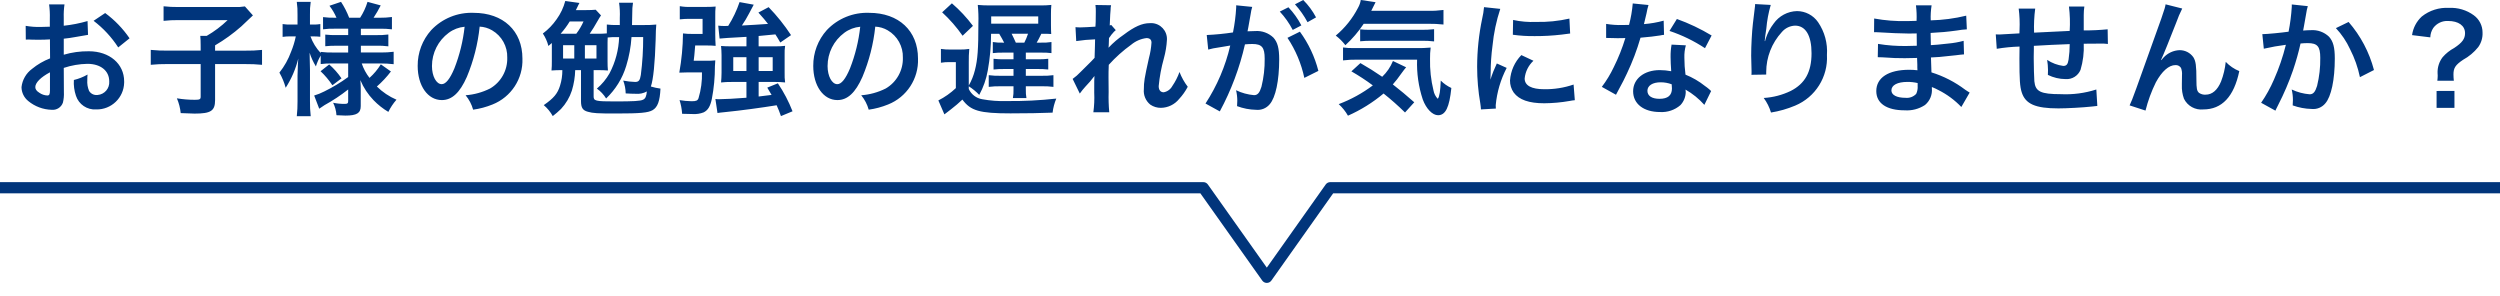
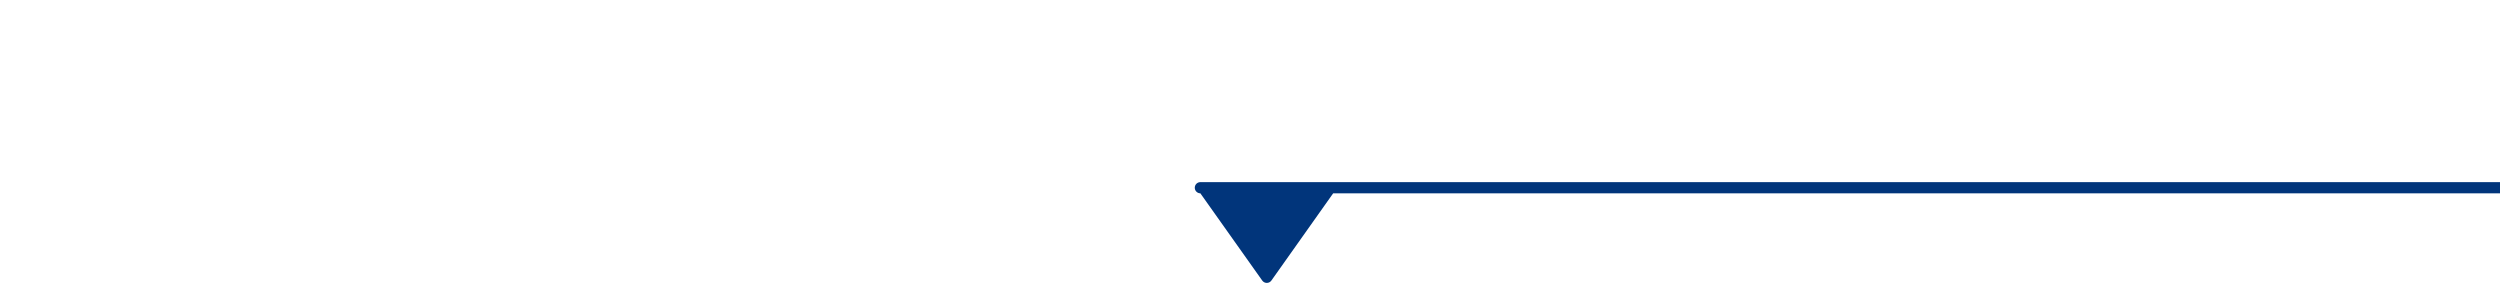
<svg xmlns="http://www.w3.org/2000/svg" version="1.1" id="レイヤー_1" x="0px" y="0px" viewBox="0 0 446.313 52.842" enable-background="new 0 0 446.313 52.842" xml:space="preserve">
  <g transform="translate(-4137.843 -1797.146)">
-     <path fill="#00357C" d="M4149.226,1809.268c1.363-0.456,2.787-0.701,4.224-0.726   c2.354,0,3.894,1.232,3.894,3.124c0.1,1.245-0.828,2.335-2.072,2.435   c-0.05,0.004-0.1,0.006-0.149,0.007c-0.565,0.028-1.099-0.26-1.386-0.748   c-0.252-0.612-0.358-1.275-0.308-1.936c-0.006-0.323,0.009-0.646,0.044-0.968   c-0.764,0.437-1.586,0.763-2.442,0.968c-0.061,0.954,0.065,1.91,0.37,2.816   c0.504,1.544,1.991,2.55,3.612,2.442c2.698,0.06,4.934-2.079,4.994-4.777   c0.002-0.08,0.002-0.159-0-0.239c0-3.124-2.618-5.368-6.292-5.368   c-1.518-0.019-3.031,0.188-4.488,0.616v-2.86c0.836-0.088,1.276-0.154,2-0.286   c1.518-0.264,1.936-0.33,2.332-0.4l-0.088-2.464   c-1.388,0.403-2.809,0.683-4.246,0.836v-1.408   c-0.027-0.802,0.017-1.606,0.132-2.4h-2.75   c0.115,0.838,0.159,1.684,0.132,2.53v1.452c-0.242,0-0.352,0-0.88,0.022   c-0.308,0.022-0.55,0.022-0.77,0.022c-0.892,0.021-1.783-0.046-2.662-0.2   l0.022,2.464c0.154-0.016,0.308-0.023,0.462-0.022c0.066,0,0.264,0,0.55,0.022   c0.264,0,0.88,0.022,1.21,0.022c0.55,0,0.858,0,1.188-0.022   c0.726-0.044,0.726-0.044,0.9-0.044l0.022,3.388   c-1.163,0.449-2.247,1.08-3.212,1.87c-1.057,0.777-1.742,1.96-1.888,3.264   c0.01,0.968,0.455,1.88,1.21,2.486c1.174,0.968,2.637,1.517,4.158,1.562   c0.889,0.093,1.726-0.434,2.024-1.276c0.148-0.612,0.208-1.241,0.176-1.87   L4149.226,1809.268z M4146.762,1813.268c0,0.726-0.11,0.924-0.484,0.924   c-0.506-0.023-0.995-0.191-1.408-0.484c-0.506-0.308-0.726-0.638-0.726-1.012   c0-0.792,0.968-1.76,2.618-2.64V1813.268z M4160.974,1803.984   c-1.188-1.738-2.66-3.263-4.356-4.51l-2.068,1.386   c1.731,1.317,3.22,2.925,4.4,4.752L4160.974,1803.984z M4173.668,1806.184h-5.852   c-1.021,0.015-2.042-0.03-3.058-0.132v2.662   c0.995-0.097,1.993-0.141,2.992-0.132h5.918v5.808   c0,0.484-0.154,0.572-1.056,0.572c-1.069,0-2.136-0.088-3.19-0.264   c0.362,0.839,0.592,1.73,0.682,2.64c1.584,0.066,2.024,0.088,2.464,0.088   c2.926,0,3.674-0.484,3.674-2.42v-6.42h5.39   c0.999-0.011,1.998,0.033,2.992,0.132v-2.662   c-0.994,0.105-1.993,0.149-2.992,0.132h-5.39v-0.946   c1.667-0.975,3.237-2.11,4.686-3.388c1.5-1.43,1.5-1.43,2.068-1.958   l-1.43-1.606c-0.632,0.105-1.274,0.142-1.914,0.11h-9.966   c-0.882,0.01-1.764-0.034-2.64-0.132v2.6   c0.884-0.098,1.773-0.142,2.662-0.132h8.778   c-1.128,1.087-2.384,2.032-3.74,2.816h-1.146   c0.044,0.506,0.066,0.968,0.066,1.672L4173.668,1806.184z M4200,1808.476v2.424   c-1.344,0.982-2.772,1.843-4.268,2.574c-0.577,0.296-1.179,0.539-1.8,0.726   l0.9,2.354c0.33-0.22,0.77-0.528,0.946-0.638   c1.482-0.814,2.895-1.75,4.222-2.798v2.068c0,0.4-0.132,0.506-0.594,0.506   c-0.702,0.008-1.402-0.059-2.09-0.2c0.343,0.694,0.544,1.449,0.594,2.222   c0.638,0.044,1.254,0.066,1.584,0.066c2.046,0,2.75-0.44,2.75-1.694v-3.056   c0-0.418,0-0.594-0.066-1.584c0.553,1.332,1.352,2.548,2.354,3.586   c0.783,0.811,1.671,1.514,2.64,2.09c0.386-0.787,0.874-1.519,1.452-2.178   c-1.303-0.56-2.49-1.358-3.5-2.354c0.923-0.809,1.764-1.708,2.508-2.684   l-1.8-1.276c-0.555,0.9-1.236,1.715-2.024,2.42   c-0.604-0.774-1.073-1.644-1.386-2.574h3.41   c0.765-0.002,1.529,0.042,2.288,0.132v-2.222   c-0.759,0.095-1.523,0.139-2.288,0.132h-3.564v-1.21h2.706   c0.735-0.022,1.471,0.015,2.2,0.11v-2.112   c-0.729,0.093-1.465,0.13-2.2,0.11h-2.706v-1.144h3.366   c0.728-0.016,1.456,0.021,2.178,0.11v-2.2   c-0.729,0.096-1.464,0.14-2.2,0.132h-1.078   c0.468-0.708,0.894-1.442,1.276-2.2l-2.354-0.638   c-0.306,1.003-0.75,1.958-1.32,2.838h-1.958   c-0.383-0.995-0.869-1.946-1.452-2.838l-2.068,0.7   c0.506,0.656,0.927,1.373,1.254,2.134h-0.308   c-0.698,0.015-1.397-0.022-2.09-0.11v2.178   c0.692-0.091,1.392-0.128,2.09-0.11h2.4v1.144h-2.068   c-0.676,0.013-1.352-0.016-2.024-0.088v2.076   c0.687-0.074,1.377-0.103,2.068-0.088H4200v1.21h-2.662   c-0.75,0.017-1.5-0.02-2.244-0.11v0.2   c-0.803-0.857-1.424-1.867-1.826-2.97h0.484   c0.426-0.002,0.852,0.02,1.276,0.066v-2.266   c-0.414,0.07-0.834,0.099-1.254,0.088h-0.594v-1.76   c-0.025-0.765,0.019-1.531,0.132-2.288h-2.486   c0.107,0.758,0.151,1.523,0.132,2.288v1.76h-1.188   c-0.493,0.015-0.986-0.015-1.474-0.088v2.288   c0.488-0.071,0.981-0.1,1.474-0.088h0.88   c-0.192,0.934-0.473,1.847-0.836,2.728c-0.49,1.351-1.196,2.614-2.09,3.74   c0.487,0.851,0.865,1.76,1.122,2.706c1.032-1.603,1.791-3.365,2.246-5.216   c-0.044,0.374-0.088,1.408-0.132,3.058v4.55   c0.01,0.896-0.034,1.793-0.132,2.684h2.486c-0.1-0.891-0.144-1.787-0.132-2.684   v-5.588c0-0.638-0.022-1.716-0.066-3.058c0.276,0.854,0.652,1.673,1.122,2.438   c0.209-0.677,0.497-1.327,0.858-1.936v1.518c0.671-0.087,1.347-0.124,2.024-0.11   L4200,1808.476z M4195.072,1809.862c0.799,0.752,1.507,1.593,2.112,2.508l1.628-1.232   c-0.625-0.918-1.364-1.754-2.2-2.486L4195.072,1809.862z M4223.472,1801.898   c0.783,0.036,1.546,0.262,2.222,0.66c1.731,1.007,2.77,2.883,2.706,4.884   c0.065,2.255-1.108,4.365-3.058,5.5c-1.366,0.686-2.854,1.097-4.378,1.21   c0.624,0.755,1.082,1.632,1.346,2.574c1.186-0.164,2.346-0.475,3.454-0.926   c3.34-1.324,5.482-4.61,5.346-8.2c0-4.95-3.432-8.162-8.712-8.162   c-2.849-0.114-5.608,1.009-7.568,3.08c-1.578,1.756-2.441,4.039-2.42,6.4   c0,3.542,1.8,6.094,4.312,6.094c1.8,0,3.212-1.3,4.466-4.136   c1.196-2.864,1.967-5.888,2.288-8.976L4223.472,1801.898z M4220.788,1801.92   c-0.277,2.548-0.892,5.049-1.826,7.436c-0.792,1.892-1.54,2.816-2.266,2.816   c-0.968,0-1.738-1.43-1.738-3.234c-0.002-2.343,1.11-4.548,2.996-5.938   c0.828-0.615,1.811-0.988,2.838-1.08H4220.788z M4248.002,1801.612   c-0.61,0.015-1.22-0.015-1.826-0.088v1.584   c-0.519,0.048-1.041,0.07-1.562,0.066h-1.5c0.374-0.528,0.99-1.518,1.452-2.354   c0.174-0.318,0.365-0.627,0.572-0.924l-0.946-1.012   c-0.572,0.044-0.946,0.066-1.716,0.066h-1.826l0.264-0.528   c0.062-0.105,0.113-0.215,0.154-0.33c0.132-0.242,0.132-0.264,0.22-0.418   l-2.53-0.352c-0.308,1.171-0.83,2.275-1.54,3.256   c-0.676,0.98-1.508,1.842-2.464,2.552c0.454,0.679,0.789,1.43,0.99,2.222   c0.286-0.242,0.374-0.308,0.616-0.528v3.3   c0.008,0.536-0.012,1.072-0.06,1.606c0.55-0.044,1.122-0.066,1.76-0.066h0.176   c0.009,0.948-0.132,1.891-0.418,2.794c-0.44,1.408-1.122,2.222-2.9,3.454   c0.649,0.551,1.193,1.214,1.606,1.958c0.518-0.394,1.011-0.821,1.476-1.276   c0.876-0.939,1.537-2.057,1.936-3.278c0.361-1.185,0.561-2.414,0.594-3.652   h1.034v5.522c0,1.188,0.308,1.672,1.232,1.914   c0.924,0.264,1.672,0.308,5.082,0.308c4.29,0,5.654-0.132,6.468-0.594   c0.9-0.528,1.3-1.606,1.408-3.85c-0.582-0.076-1.155-0.202-1.716-0.374   c0.44-1.254,0.726-4.158,0.858-8.4c0.022-1.386,0.044-1.892,0.11-2.662   c-0.709,0.07-1.421,0.099-2.134,0.088h-2.2   c0.022-0.99,0.044-1.518,0.044-2.09c-0.012-0.633,0.032-1.266,0.132-1.892   h-2.486c0.131,0.896,0.175,1.802,0.132,2.706v1.276L4248.002,1801.612z    M4252.666,1803.768c0.01,2.258-0.129,4.514-0.418,6.754   c-0.154,0.968-0.374,1.254-1.012,1.254c-0.717-0.021-1.431-0.102-2.134-0.242   c0.279,0.731,0.428,1.505,0.44,2.288c0.7,0.044,1.364,0.066,1.782,0.066   c0.693,0.067,1.391-0.079,2-0.418c-0.088,0.9-0.264,1.276-0.682,1.474   c-0.462,0.242-1.716,0.308-5.038,0.308c-3.454,0-3.784-0.088-3.784-0.9v-4.688   h0.792c0.792,0,1.188,0.022,1.76,0.066c-0.049-0.519-0.071-1.041-0.066-1.562   v-3.432c0-0.33,0-0.572,0.022-0.9c0.533-0.054,1.07-0.076,1.606-0.066h0.44   c-0.076,2.258-0.663,4.469-1.716,6.468c-0.587,1.034-1.351,1.957-2.258,2.726   c0.664,0.469,1.225,1.068,1.65,1.76c1.68-1.592,2.916-3.593,3.586-5.808   c0.517-1.673,0.834-3.401,0.946-5.148H4252.666z M4237.926,1803.174   c0.608-0.683,1.152-1.419,1.628-2.2h2.464c-0.345,0.782-0.781,1.521-1.3,2.2   H4237.926z M4238.366,1805.22h2v2.38h-2V1805.22z M4242.26,1805.22h2.068v2.38   h-2.068V1805.22z M4271.102,1805.42h-2.684c-0.836,0-1.3-0.022-1.848-0.066   c0.044,0.506,0.088,1.056,0.088,1.628v3.146c0,0.66-0.044,1.21-0.088,1.738   c0.628-0.068,1.26-0.097,1.892-0.088h2.64v2.816   c-1.958,0.154-3.982,0.264-4.884,0.264c-0.221,0.005-0.441-0.01-0.66-0.044   l0.374,2.508c0.4-0.066,0.44-0.066,1.474-0.176   c2.64-0.264,6.4-0.77,9.086-1.21c0.289,0.632,0.546,1.278,0.77,1.936   l2.068-0.858c-0.684-1.757-1.562-3.432-2.618-4.994l-1.892,0.77   c0.374,0.616,0.55,0.9,0.77,1.3c-1.122,0.154-1.122,0.154-2.31,0.286   v-2.6h2.9c0.61-0.006,1.219,0.024,1.826,0.088   c-0.078-0.568-0.107-1.143-0.088-1.716v-3.278   c-0.02-0.515,0.01-1.031,0.088-1.54c-0.584,0.068-1.172,0.098-1.76,0.088   h-2.97v-1.848c1.056-0.088,1.782-0.154,2.992-0.286   c0.286,0.462,0.462,0.7,0.88,1.452l1.914-1.32   c-1.172-1.788-2.512-3.46-4-4.994l-1.826,0.968   c0.88,0.99,1.21,1.364,1.716,2.024c-1.474,0.11-3.036,0.2-4.664,0.286   c0.477-0.699,0.911-1.426,1.3-2.178c0.572-1.056,0.572-1.056,0.814-1.54   l-2.53-0.462c-0.503,1.491-1.183,2.916-2.024,4.246   c-0.484,0.022-0.484,0.022-0.638,0.022c-0.382,0.003-0.765-0.019-1.144-0.066   l0.242,2.31c0.264-0.044,1.87-0.154,4.8-0.308L4271.102,1805.42z    M4271.102,1807.356v2.464h-2.354v-2.466L4271.102,1807.356z M4273.28,1807.356h2.508   v2.464h-2.508V1807.356z M4261.686,1807.994c0.11-0.858,0.11-0.858,0.264-2.728   h2.09c0.521-0.006,1.043,0.016,1.562,0.066   c-0.044-0.704-0.066-1.386-0.066-2.046v-3.3   c-0.013-0.558,0.009-1.117,0.066-1.672c-0.506,0.044-0.968,0.066-1.694,0.066   h-2.662c-0.685,0.031-1.371-0.014-2.046-0.132v2.352   c0.635-0.074,1.274-0.103,1.914-0.088h2.156v2.688h-1.67   c-0.61,0.021-1.221-0.009-1.826-0.088c-0.024,2.348-0.245,4.689-0.66,7   c0.506-0.022,0.924-0.044,1.518-0.044h2.53   c0.041,1.556-0.167,3.109-0.616,4.6c-0.154,0.44-0.418,0.55-1.232,0.55   c-0.723-0.014-1.443-0.08-2.156-0.2c0.253,0.792,0.408,1.612,0.462,2.442   c0.66,0.022,1.232,0.044,1.914,0.044c0.652,0.04,1.306-0.06,1.916-0.294   c0.77-0.374,1.188-1.056,1.474-2.4c0.369-1.921,0.553-3.874,0.55-5.83   c0.022-0.462,0.022-0.616,0.066-1.056c-0.512,0.052-1.026,0.075-1.54,0.068   L4261.686,1807.994z M4294.1,1801.9c0.783,0.036,1.546,0.262,2.222,0.66   c1.731,1.007,2.77,2.882,2.706,4.884c0.065,2.255-1.108,4.365-3.058,5.5   c-1.366,0.686-2.854,1.097-4.378,1.21c0.62,0.755,1.076,1.631,1.338,2.572   c1.185-0.164,2.346-0.475,3.454-0.926c3.34-1.324,5.482-4.61,5.346-8.2   c0-4.95-3.432-8.162-8.712-8.162c-2.849-0.114-5.608,1.009-7.568,3.08   c-1.578,1.756-2.441,4.039-2.42,6.4c0,3.542,1.8,6.094,4.312,6.094   c1.8,0,3.212-1.3,4.466-4.136   C4293.006,1808.012,4293.778,1804.988,4294.1,1801.9z M4291.416,1801.922   c-0.277,2.548-0.892,5.049-1.826,7.436c-0.792,1.892-1.54,2.816-2.266,2.816   c-0.968,0-1.738-1.43-1.738-3.234c-0.005-2.342,1.104-4.548,2.988-5.94   c0.828-0.615,1.811-0.988,2.838-1.08L4291.416,1801.922z M4310.794,1808.3   c-0.014-0.808,0.015-1.616,0.088-2.42c-0.553,0.083-1.112,0.12-1.672,0.11   h-1.628c-0.589,0.015-1.178-0.022-1.76-0.11v2.464   c0.496-0.081,0.998-0.118,1.5-0.11h1.166v4.642   c-0.93,0.88-1.982,1.621-3.124,2.2l1.078,2.486   c0.222-0.149,0.435-0.311,0.638-0.484c0.154-0.133,0.352-0.287,0.594-0.462   c0.69-0.529,1.351-1.094,1.98-1.694c1.474,2,3.058,2.464,8.58,2.464   c2.64,0,5.632-0.044,7.524-0.132c0.102-0.863,0.324-1.707,0.66-2.508   c-2.937,0.325-5.89,0.472-8.844,0.44c-1.475,0.049-2.95-0.062-4.4-0.33   c-1.046-0.177-1.938-0.861-2.38-1.826v-0.484   c0.682,0.438,1.309,0.955,1.87,1.54c0.739-1.352,1.252-2.816,1.518-4.334   c0.393-2.171,0.592-4.372,0.594-6.578h1.452c0.44,0.726,0.594,1.034,0.88,1.584   h-0.242c-0.596,0.021-1.193-0.016-1.782-0.11v1.98   c0.591-0.071,1.187-0.1,1.782-0.088h1.914v1.188h-1.628   c-0.646,0.017-1.293-0.013-1.936-0.088v1.914   c0.643-0.072,1.29-0.101,1.936-0.088h1.628v1.21h-2.266   c-0.721,0.018-1.441-0.018-2.156-0.11v2.09   c0.715-0.09,1.436-0.126,2.156-0.11h2.266v0.572   c0.019,0.516-0.018,1.032-0.11,1.54h2.42   c-0.09-0.501-0.127-1.01-0.11-1.518v-0.594h2.794   c0.713-0.016,1.426,0.02,2.134,0.11v-2.09   c-0.708,0.091-1.421,0.128-2.134,0.11h-2.794v-1.21h2.068   c0.646-0.013,1.293,0.016,1.936,0.088v-1.914   c-0.643,0.075-1.289,0.104-1.936,0.088h-2.068v-1.188h2.728   c0.617-0.014,1.235,0.016,1.848,0.088v-1.98   c-0.611,0.094-1.23,0.131-1.848,0.11h-0.792   c0.264-0.462,0.352-0.594,0.836-1.584c1.012,0,1.012,0,1.76,0.044   c-0.022-0.4-0.044-0.924-0.044-1.606v-1.958   c-0.005-0.543,0.017-1.087,0.066-1.628c-0.672,0.07-1.348,0.099-2.024,0.088   h-8.932c-0.727,0.008-1.454-0.021-2.178-0.088   c0.108,1.082,0.145,2.169,0.11,3.256c0,4.62-0.132,6.49-0.616,8.382   c-0.239,0.963-0.609,1.888-1.1,2.75V1808.3z M4319.194,1804.758   c-0.22-0.528-0.506-1.078-0.748-1.584h2.926   c-0.179,0.544-0.399,1.074-0.66,1.584H4319.194z M4314.794,1801.37v-1.3h8.4   v1.3H4314.794z M4306.038,1799.346c1.366,1.256,2.591,2.657,3.652,4.18   l1.848-1.76c-1.1-1.477-2.36-2.827-3.758-4.026L4306.038,1799.346z    M4335.738,1805.638c0.022-0.264,0.044-0.4,0.044-0.4l0.044-1.3   c0.132-0.176,0.176-0.22,0.264-0.352c0.085-0.146,0.189-0.28,0.308-0.4   c0.185-0.246,0.398-0.468,0.638-0.66l-0.814-0.924   c-0.154,0.044-0.242,0.088-0.264,0.088c0.044-1.342,0.066-1.518,0.088-1.958   c0.044-0.44,0.066-0.726,0.066-0.836c-0.007-0.274,0.022-0.548,0.088-0.814   l-2.794-0.044c0.057,0.408,0.079,0.82,0.066,1.232   c0,0.506-0.022,1.188-0.022,1.8c-0.022,0.506-0.022,0.506-0.044,0.836   c-1.034,0.066-2.244,0.132-2.662,0.132c-0.301,0.005-0.602-0.01-0.9-0.044   l0.132,2.486c1.115-0.17,2.239-0.272,3.366-0.308   c0,0.594-0.022,0.638-0.022,1.144c-0.044,0.858-0.044,1.1-0.066,2.156   c-0.418,0.462-0.418,0.462-2.486,2.508c-0.435,0.463-0.914,0.883-1.43,1.254   l1.276,2.618c0.311-0.439,0.648-0.858,1.012-1.254   c0.564-0.574,1.086-1.187,1.564-1.834l0.044-0.022   c-0.044,0.594-0.044,0.594-0.044,2.948c0.055,1.169,0.003,2.34-0.154,3.5h2.838   c-0.111-1.207-0.147-2.419-0.11-3.63c-0.022-2.442-0.022-2.442-0.022-2.618   c0-0.616,0-1.232,0.044-2.222c1.201-1.335,2.542-2.538,4-3.586   c0.776-0.65,1.723-1.062,2.728-1.188c0.594,0,0.9,0.286,0.9,0.814   c-0.061,0.937-0.215,1.866-0.462,2.772c-0.814,3.652-0.9,4.246-0.9,5.522   c-0.111,1.058,0.321,2.101,1.148,2.77c0.556,0.383,1.217,0.584,1.892,0.576   c1.267-0.017,2.461-0.598,3.256-1.584c0.608-0.654,1.125-1.387,1.54-2.178   c-0.614-0.806-1.11-1.695-1.474-2.64c-0.314,0.886-0.744,1.727-1.276,2.502   c-0.316,0.588-0.882,1.001-1.538,1.124c-0.572,0-0.9-0.4-0.9-1.1   c0.158-1.675,0.467-3.331,0.924-4.95c0.305-1.099,0.489-2.227,0.55-3.366   c0.055-1.566-1.169-2.88-2.735-2.935c-0.115-0.004-0.23-0.001-0.344,0.009   c-1.342,0-2.728,0.616-4.642,2.068c-0.976,0.662-1.876,1.43-2.684,2.288H4335.738z    M4367.686,1803.9c1.449,2.171,2.472,4.597,3.014,7.15l2.508-1.25   c-0.645-2.522-1.765-4.898-3.3-7L4367.686,1803.9z M4361.218,1799.06   c0.043-0.231,0.102-0.459,0.176-0.682l-2.86-0.286v0.4   c-0.083,1.493-0.274,2.979-0.572,4.444c-1.553,0.235-3.117,0.39-4.686,0.462   l0.264,2.6c0.296-0.089,0.596-0.162,0.9-0.22l2-0.33   c0.7-0.132,0.7-0.132,1.034-0.176c-0.856,3.683-2.352,7.187-4.418,10.354   l2.552,1.408c2.033-3.767,3.544-7.794,4.492-11.968   c0.506-0.044,0.858-0.066,1.32-0.066c1.694,0,2.2,0.594,2.2,2.618   c0.025,1.69-0.168,3.376-0.576,5.016c-0.33,1.078-0.682,1.5-1.32,1.5   c-1.115-0.096-2.204-0.394-3.212-0.88c0.144,0.613,0.218,1.24,0.22,1.87   c0,0.22-0.022,0.55-0.044,0.968c1.084,0.409,2.229,0.631,3.388,0.656   c0.928,0.1,1.845-0.272,2.442-0.99c1.056-1.21,1.694-4.224,1.694-8.008   c0-2-0.286-3.058-1.034-3.894c-0.872-0.831-2.055-1.255-3.256-1.166   c-0.4,0-0.7,0.022-1.364,0.044c0.066-0.286,0.066-0.286,0.132-0.66   c0.22-1.188,0.374-2.09,0.484-2.728L4361.218,1799.06z M4366.318,1799.214   c0.915,0.983,1.692,2.086,2.31,3.278l1.54-0.814   c-0.615-1.181-1.393-2.269-2.31-3.234L4366.318,1799.214z M4372.79,1800.248   c-0.601-1.144-1.373-2.189-2.288-3.1l-1.474,0.77   c0.874,0.969,1.627,2.04,2.244,3.19L4372.79,1800.248z M4392.79,1801.392   c0.918-0.011,1.837,0.033,2.75,0.132v-2.6c-0.911,0.122-1.831,0.174-2.75,0.154   h-10.144c0.572-1.166,0.572-1.166,0.77-1.54l-2.64-0.4   c-0.075,0.488-0.239,0.958-0.484,1.386c-0.98,1.909-2.334,3.601-3.982,4.976   c0.646,0.492,1.224,1.07,1.716,1.716c1.244-1.136,2.343-2.42,3.274-3.824   H4392.79z M4390.324,1815.406c-1.386-1.232-2.486-2.134-3.828-3.19   c0.515-0.578,0.993-1.188,1.43-1.826c0.484-0.66,0.726-0.99,0.946-1.232   l-2.354-1.122c-0.431,1.065-1.085,2.025-1.918,2.816   c-1.558-1.052-2.284-1.518-3.89-2.442l-1.61,1.474   c1.324,0.76,2.603,1.597,3.828,2.508c-1.861,1.398-3.912,2.524-6.09,3.344   c0.655,0.597,1.212,1.294,1.65,2.064c2.293-1.017,4.434-2.35,6.358-3.96   c1.335,1.061,2.613,2.192,3.828,3.388L4390.324,1815.406z M4390.83,1807.794   c-0.086,2.41,0.257,4.816,1.012,7.106c0.616,1.672,1.738,2.816,2.728,2.816   c1.342,0,2.024-1.408,2.376-4.862c-0.703-0.325-1.344-0.772-1.892-1.32   c-0.066,1.8-0.22,2.838-0.528,3.256c-0.402-0.411-0.671-0.934-0.77-1.5   c-0.453-1.848-0.66-3.748-0.616-5.65c-0.008-0.668,0.029-1.337,0.11-2   c-0.855,0.078-1.715,0.108-2.574,0.088H4379.5   c-0.633,0.018-1.266-0.018-1.892-0.11v2.31   c0.839-0.102,1.685-0.146,2.53-0.132L4390.83,1807.794z M4380.666,1804.516   c0.694-0.069,1.392-0.099,2.09-0.088h8.778   c0.779-0.019,1.558,0.018,2.332,0.11v-2.178   c-0.774,0.086-1.553,0.123-2.332,0.11h-9.218   c-0.551,0.004-1.102-0.026-1.65-0.088V1804.516z M4404.888,1816.528   c-0.022-0.286-0.022-0.462-0.022-0.594c0.215-2.328,0.88-4.592,1.958-6.666   l-1.76-0.792c-0.448,0.939-0.831,1.908-1.144,2.9   c0.022-0.55,0.044-0.726,0.044-1.21c0.002-1.626,0.113-3.25,0.33-4.862   c0.217-2.236,0.682-4.441,1.386-6.574l-2.9-0.308   c-0.061,0.689-0.171,1.373-0.33,2.046c-0.594,2.828-0.895,5.71-0.9,8.6   c0.001,2.205,0.193,4.406,0.572,6.578c0.066,0.506,0.088,0.638,0.11,1.034   L4404.888,1816.528z M4407.924,1803.35c1.312,0.181,2.636,0.262,3.96,0.242   c1.573,0.006,3.146-0.082,4.708-0.264c1.056-0.132,1.386-0.176,1.562-0.2   l-0.132-2.662c-1.962,0.445-3.972,0.645-5.984,0.594   c-1.366,0.058-2.734-0.06-4.07-0.352L4407.924,1803.35z M4409.442,1806.98   c-1.191,1.222-1.909,2.829-2.024,4.532c-0.011,0.77,0.22,1.524,0.66,2.156   c0.968,1.3,2.728,1.914,5.456,1.914c1.527-0.011,3.05-0.151,4.554-0.418   c0.297-0.062,0.598-0.107,0.9-0.132l-0.22-2.794   c-1.684,0.578-3.456,0.861-5.236,0.836c-2.288,0-3.5-0.66-3.5-1.914   c0.117-1.212,0.675-2.339,1.568-3.168L4409.442,1806.98z M4429.33,1797.762   c-0.109,1.293-0.33,2.573-0.66,3.828c-0.484,0.022-0.858,0.022-1.122,0.022   c-0.994,0.03-1.989-0.037-2.97-0.2v2.508l1.166,0.022   c0.462,0.022,0.594,0.022,0.88,0.022c0.264,0,0.4,0,1.386-0.022   c-0.545,1.785-1.236,3.521-2.068,5.192c-0.588,1.244-1.304,2.423-2.134,3.52   l2.53,1.408c0.132-0.264,0.132-0.264,0.418-0.792   c0.836-1.54,1.034-1.936,1.54-3.014c0.978-2.058,1.787-4.192,2.42-6.38   c1.364-0.11,2.706-0.264,3.5-0.4c0.23-0.056,0.464-0.093,0.7-0.11   l-0.066-2.53c-1.151,0.316-2.33,0.522-3.52,0.616   c0.242-0.968,0.352-1.408,0.462-1.936c0.083-0.499,0.201-0.991,0.352-1.474   L4429.33,1797.762z M4443.41,1803.482c-1.964-1.185-4.041-2.173-6.2-2.948   l-1.32,2.134c2.238,0.745,4.368,1.78,6.336,3.08L4443.41,1803.482z    M4443.322,1813.4c-0.116-0.096-0.226-0.199-0.33-0.308   c-0.245-0.213-0.502-0.412-0.77-0.594c-1.053-0.842-2.225-1.523-3.476-2.024   c-0.132-0.999-0.199-2.006-0.2-3.014c-0.026-0.75,0.063-1.499,0.264-2.222   l-2.55-0.128c-0.129,0.733-0.188,1.477-0.176,2.222   c0,0.66,0.044,1.518,0.11,2.53c-0.674-0.131-1.359-0.198-2.046-0.2   c-2.794,0-4.752,1.562-4.752,3.784c0,2.244,1.892,3.7,4.8,3.7   c1.331,0.083,2.641-0.36,3.648-1.234c0.592-0.634,0.929-1.465,0.946-2.332   c0-0.088-0.022-0.242-0.044-0.44c1.263,0.719,2.4,1.641,3.366,2.728   L4443.322,1813.4z M4436.282,1812.19c0,0,0.044,0.528,0.044,0.748   c0,1.232-0.726,1.848-2.222,1.848c-1.364,0-2.156-0.528-2.156-1.43   c0-0.924,0.924-1.518,2.354-1.518c0.676-0.003,1.348,0.118,1.98,0.356V1812.19z    M4451.176,1797.872c-0.003,0.251-0.026,0.501-0.066,0.748l-0.33,2.728   c-0.176,1.518-0.308,3.96-0.308,5.742c0,0.44,0.044,2.068,0.066,2.706v0.418   c0,0.096-0.007,0.191-0.022,0.286l2.64-0.044v-0.462   c0.005-2.632,0.994-5.166,2.772-7.106c0.591-0.705,1.452-1.128,2.372-1.166   c1.892,0,2.948,1.76,2.948,4.928c0,3.344-1.166,5.434-3.718,6.732   c-1.509,0.728-3.146,1.154-4.818,1.254c0.581,0.785,1.021,1.665,1.3,2.6   c1.482-0.238,2.93-0.653,4.314-1.236c3.616-1.508,5.889-5.13,5.674-9.042   c0.147-2.073-0.411-4.136-1.584-5.852c-0.856-1.234-2.26-1.973-3.762-1.98   c-1.671,0.04-3.223,0.873-4.18,2.244c-0.605,0.789-1.074,1.674-1.386,2.618   c-0.036,0.163-0.08,0.325-0.132,0.484h-0.066   c0.044-0.528,0.132-1.276,0.286-2.2c0.122-1.438,0.387-2.861,0.792-4.246   L4451.176,1797.872z M4489.476,1813.672c-0.308-0.176-0.418-0.264-0.792-0.506   c-1.815-1.374-3.854-2.423-6.028-3.1c-0.022-0.528-0.022-0.528-0.088-2.662   c0.858-0.044,1.188-0.066,1.5-0.088c1.65-0.154,2.64-0.264,2.97-0.308   c0.506-0.066,1.056-0.132,1.43-0.154l-0.066-2.42   c-0.894,0.239-1.807,0.401-2.728,0.484c-2.024,0.22-2.024,0.22-3.124,0.286   c-0.022-1.364-0.022-1.628-0.044-2.178c1.936-0.11,2.794-0.176,4.73-0.44   c0.575-0.104,1.155-0.17,1.738-0.2l-0.11-2.442   c-2.076,0.505-4.2,0.786-6.336,0.836c-0.037-0.898,0.015-1.797,0.154-2.684   h-2.794c0.118,0.919,0.155,1.847,0.11,2.772   c-0.55,0.022-1.3,0.044-1.65,0.044c-1.983,0.049-3.966-0.105-5.918-0.462   l-0.022,2.442h0.352c0.066,0,0.242,0,0.484,0.022   c1.474,0.11,4.312,0.22,5.39,0.22c0.33,0,0.682,0,1.386-0.022   c0.022,1.254,0.022,2,0.022,2.2c-0.616,0.022-1.364,0.044-1.8,0.044   c-1.717,0.031-3.432-0.094-5.126-0.374l-0.044,2.376c0.33,0,0.55,0,0.836,0.022   c1.826,0.132,2.64,0.154,3.982,0.154c0.462,0,1.144-0.022,2.2-0.044   c0.022,0.88,0.022,0.88,0.044,1.188v0.484   c0.019,0.175,0.026,0.352,0.022,0.528c-0.489-0.061-0.981-0.09-1.474-0.088   c-3.7,0-5.874,1.408-5.874,3.806c0,2.178,1.848,3.432,5.06,3.432   c1.281,0.091,2.556-0.241,3.63-0.946c0.877-0.724,1.339-1.837,1.232-2.97   v-0.242c0.408,0.157,0.805,0.34,1.188,0.55   c1.52,0.764,2.896,1.784,4.07,3.014L4489.476,1813.672z M4480.192,1811.978V1812.5   c0.036,0.484-0.055,0.97-0.264,1.408c-0.493,0.521-1.202,0.78-1.914,0.7   c-1.562,0-2.508-0.506-2.508-1.32c0-0.946,1.078-1.518,2.86-1.518   c0.615-0.005,1.229,0.063,1.828,0.204L4480.192,1811.978z M4512.092,1813.122   c-2.051,0.659-4.206,0.943-6.358,0.836c-3.586,0-4.532-0.462-4.708-2.31   c-0.044-0.44-0.11-2.838-0.11-3.982v-0.466   c0.022-1.166,0.022-1.166,0.022-1.276v-0.594   c3.058-0.176,3.058-0.176,6.4-0.308c0,0.92-0.066,1.839-0.2,2.75   c-0.132,0.858-0.374,1.144-0.946,1.144c-1.03-0.135-2.016-0.504-2.882-1.078   c0.098,0.595,0.149,1.197,0.154,1.8c0,0.308,0,0.44-0.022,0.88   c0.979,0.484,2.054,0.74,3.146,0.748c1.158,0.089,2.241-0.577,2.684-1.65   c0.451-1.512,0.644-3.088,0.572-4.664c1.034,0,2.288-0.022,3.058-0.022   c0.419-0.012,0.839,0.01,1.254,0.066l-0.044-2.618   c-1.418,0.138-2.843,0.205-4.268,0.2v-2.75   c-0.001-0.508,0.035-1.016,0.11-1.518h-2.75c0.177,1.445,0.221,2.903,0.132,4.356   c-3.278,0.154-3.278,0.154-6.358,0.308c-0.054-1.433,0.013-2.868,0.2-4.29   h-2.948c0.159,1.24,0.21,2.491,0.154,3.74c0,0.132,0,0.33-0.022,0.682   c-2.178,0.132-3.388,0.2-3.586,0.2c-0.11,0-0.33,0-0.638-0.022l0.176,2.574   c1.346-0.226,2.706-0.359,4.07-0.4c-0.022,1.716-0.022,1.8-0.022,2.134   c0,3.784,0.088,5.016,0.4,6.006c0.66,2.112,2.442,2.9,6.556,2.9   c1.452,0,4.356-0.154,5.962-0.33c0.748-0.088,0.748-0.088,0.99-0.11   L4512.092,1813.122z M4523.642,1807.842c0.484-1.034,1.452-3.432,2.706-6.644   c0.304-0.866,0.664-1.711,1.078-2.53l-2.97-0.748   c-0.154,0.9-0.154,0.9-5.214,14.96c-0.7,1.914-0.9,2.442-1.21,3.08   l2.838,0.924c0.435-1.74,1.055-3.429,1.848-5.038   c1.078-1.98,2.31-3.08,3.5-3.08c0.398-0.025,0.778,0.169,0.99,0.506   c0.154,0.415,0.214,0.859,0.176,1.3c0,0.22,0,0.748-0.022,1.54v0.22   c-0.036,0.831,0.091,1.66,0.374,2.442c0.637,1.298,2.017,2.06,3.454,1.908   c3.322,0,5.478-2.288,6.424-6.842c-0.916-0.37-1.741-0.933-2.42-1.65   c-0.125,1.198-0.405,2.375-0.836,3.5c-0.638,1.54-1.584,2.354-2.75,2.354   c-0.412,0.031-0.823-0.078-1.166-0.308c-0.4-0.33-0.484-0.77-0.484-2.354   c0-2.53-0.11-3.322-0.55-4.026c-0.565-0.798-1.486-1.267-2.464-1.256   c-1.08,0.044-2.099,0.511-2.838,1.3c-0.286,0.33-0.286,0.33-0.418,0.484   L4523.642,1807.842z M4546.984,1797.942v0.418c-0.092,1.492-0.283,2.977-0.572,4.444   c-1.21,0.176-3.872,0.44-4.686,0.44l0.264,2.6   c1.3-0.3,2.615-0.533,3.938-0.7c-0.525,2.13-1.238,4.209-2.128,6.214   c-0.625,1.45-1.391,2.836-2.288,4.136l2.548,1.406   c0.11-0.22,0.11-0.242,0.176-0.374l0.33-0.66   c1.026-1.995,1.908-4.061,2.64-6.182c0.532-1.566,0.98-3.16,1.342-4.774   c0.506-0.044,0.836-0.066,1.276-0.066c1.738,0,2.244,0.594,2.244,2.618   c0.028,1.69-0.163,3.377-0.568,5.018c-0.33,1.078-0.682,1.5-1.32,1.5   c-1.114-0.086-2.203-0.377-3.212-0.858c0.145,0.613,0.218,1.24,0.22,1.87   c0,0.22-0.022,0.528-0.044,0.968c1.087,0.395,2.231,0.61,3.388,0.638   c0.929,0.097,1.844-0.278,2.438-0.998c1.056-1.21,1.694-4.224,1.694-8.008   c0-2-0.286-3.058-1.034-3.894c-0.872-0.831-2.055-1.255-3.256-1.166   c-0.418,0-0.726,0.022-1.364,0.066c0.066-0.286,0.066-0.33,0.154-0.814   c0.308-1.65,0.308-1.65,0.374-2.112c0.066-0.352,0.088-0.462,0.132-0.748   c0.043-0.231,0.102-0.459,0.176-0.682L4546.984,1797.942z M4554.86,1802.166   c1.039,1.111,1.893,2.381,2.53,3.762c0.808,1.578,1.4,3.258,1.76,4.994   l2.508-1.276c-0.833-3.17-2.383-6.106-4.532-8.58L4554.86,1802.166z    M4575.914,1811.56c-0.042-0.373-0.064-0.747-0.066-1.122   c0-1.166,0.352-1.694,1.716-2.618c1.043-0.569,1.963-1.339,2.706-2.266   c0.542-0.755,0.813-1.671,0.77-2.6c0.005-1.218-0.576-2.365-1.562-3.08   c-1.278-0.936-2.84-1.402-4.422-1.32c-1.755-0.105-3.487,0.444-4.862,1.54   c-0.946,0.873-1.56,2.047-1.738,3.322l3.256,0.4   c0.017-0.596,0.199-1.175,0.528-1.672c0.613-0.835,1.605-1.306,2.64-1.254   c1.87,0,3.036,0.836,3.036,2.178c0,1.012-0.506,1.694-1.936,2.64   c-0.783,0.42-1.484,0.979-2.068,1.65c-0.625,0.819-0.943,1.831-0.9,2.86   l0.022,0.418c-0.003,0.309-0.025,0.618-0.066,0.924H4575.914z M4572.834,1813.386   v3.014h3.19v-3.018L4572.834,1813.386z" />
    <g>
      <g>
        <g transform="translate(4085.843 1829.327)">
-           <path fill="#01357B" d="M278.158,18.327c-0.324-0-0.629-0.157-0.816-0.422      L266.297,2.333h-264c-0.552,0-1-0.448-1-1s0.448-1,1-1h264.522      c0.324,0,0.629,0.157,0.816,0.422l10.522,14.843l10.513-14.843      c0.187-0.265,0.492-0.422,0.816-0.422h264.531c0.552,0,1,0.448,1,1s-0.448,1-1,1      H290.003l-11.03,15.572C278.786,18.169,278.482,18.327,278.158,18.327z" />
+           <path fill="#01357B" d="M278.158,18.327c-0.324-0-0.629-0.157-0.816-0.422      L266.297,2.333c-0.552,0-1-0.448-1-1s0.448-1,1-1h264.522      c0.324,0,0.629,0.157,0.816,0.422l10.522,14.843l10.513-14.843      c0.187-0.265,0.492-0.422,0.816-0.422h264.531c0.552,0,1,0.448,1,1s-0.448,1-1,1      H290.003l-11.03,15.572C278.786,18.169,278.482,18.327,278.158,18.327z" />
        </g>
      </g>
    </g>
  </g>
-   <rect x="0.343" y="-96.749" fill="none" width="446.314" height="22.661" />
</svg>